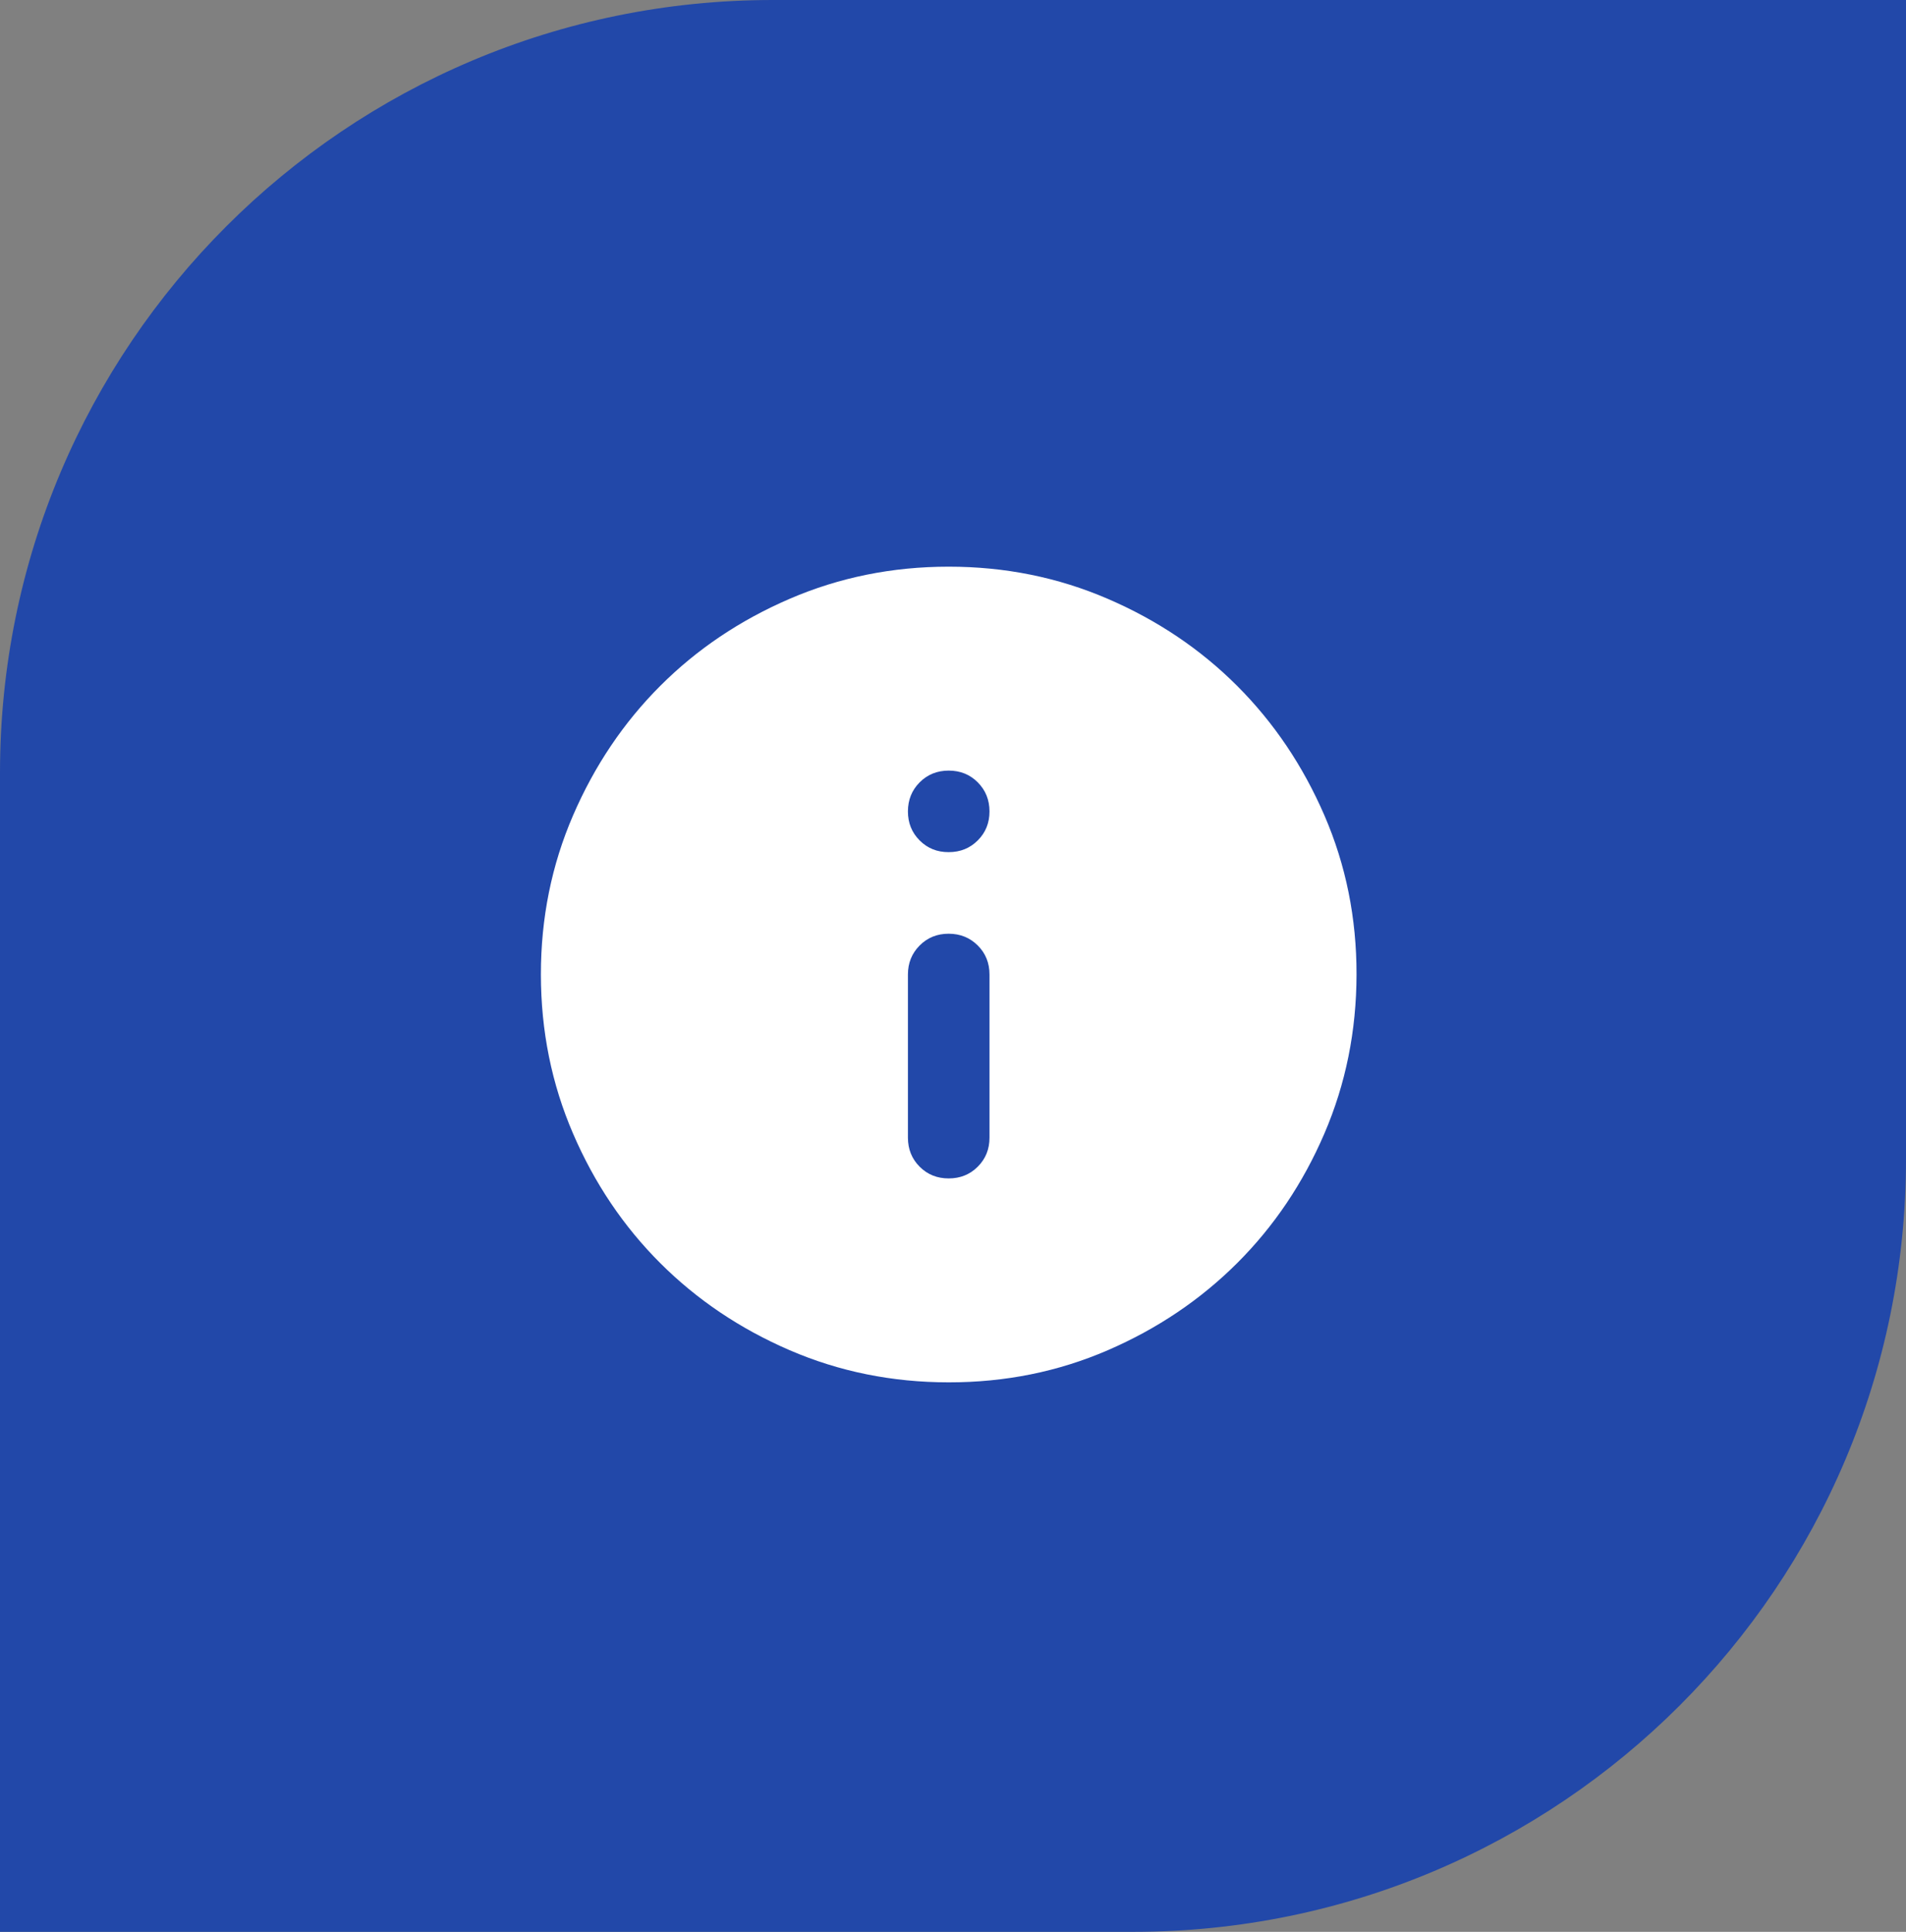
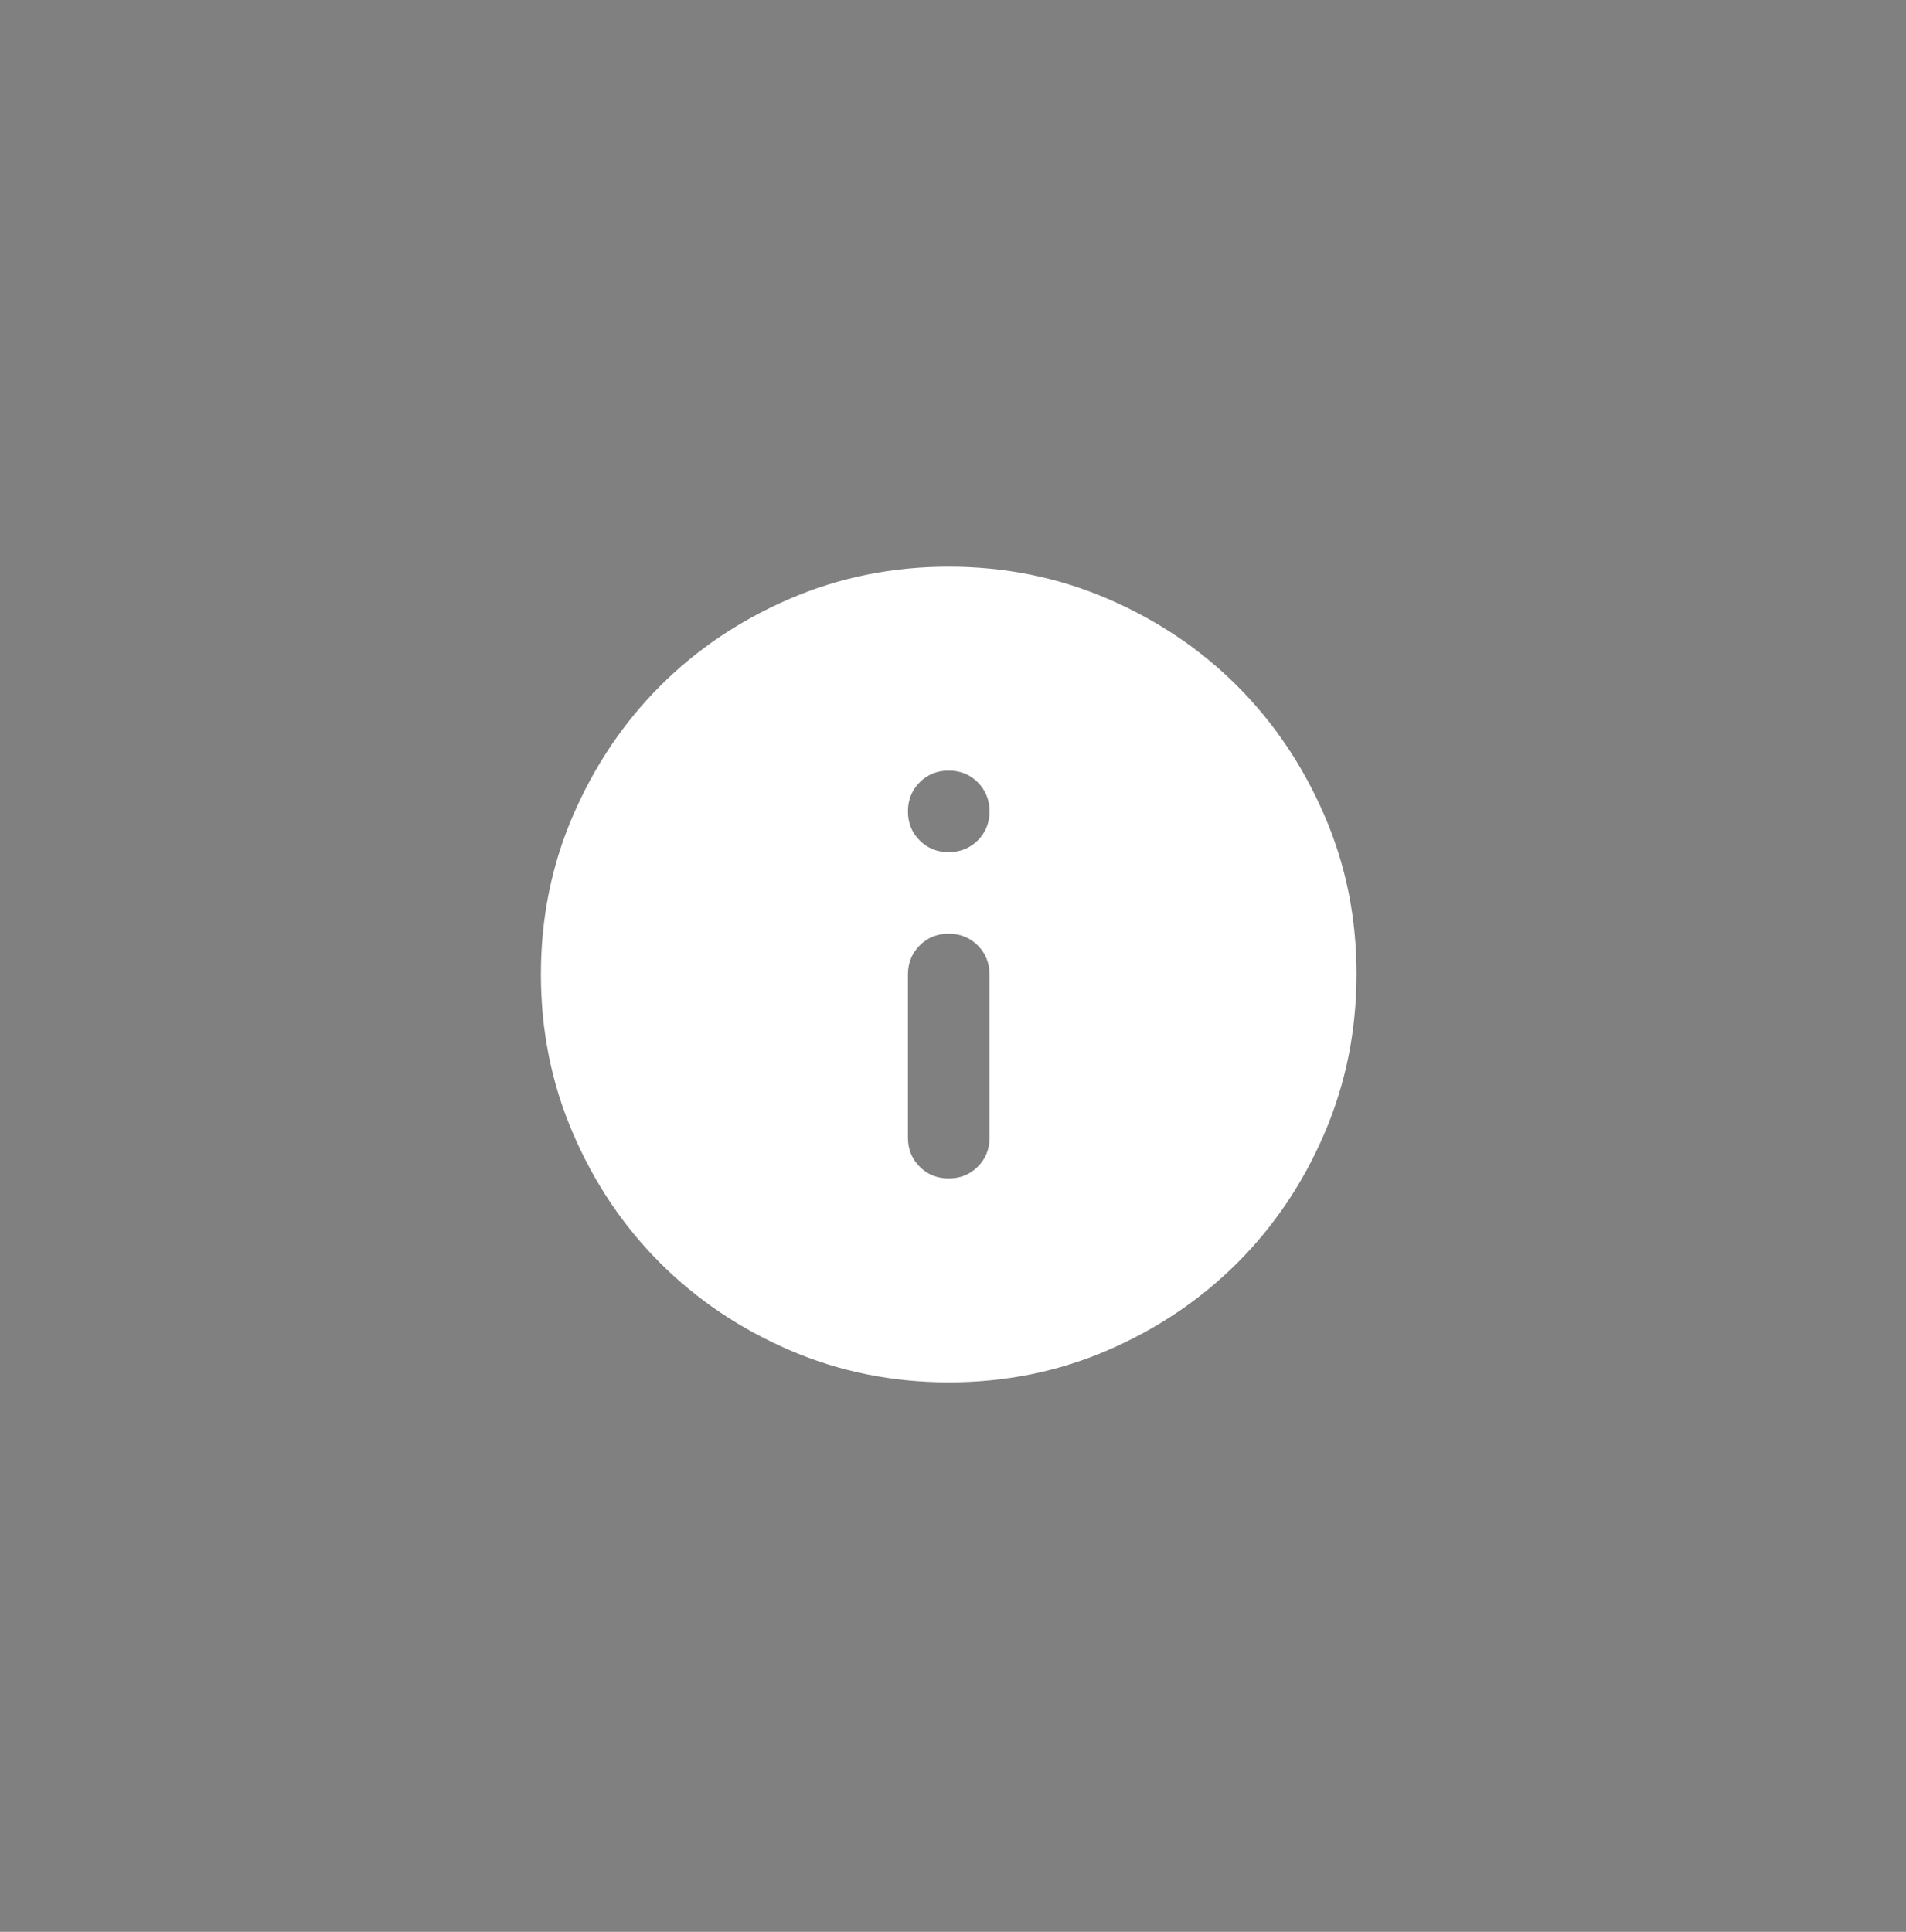
<svg xmlns="http://www.w3.org/2000/svg" width="74" height="75" viewBox="0 0 74 75" fill="none">
  <rect x="0" y="0" width="74" height="75" fill="#808080" stroke="none" />
-   <path d="M0 30C0 13.431 13.431 0 30 0H74V45C74 61.569 60.569 75 44 75H0V30Z" fill="#2248A9" />
  <path d="M36.833 45.75C37.282 45.75 37.658 45.598 37.962 45.294C38.266 44.99 38.418 44.614 38.417 44.167V37.833C38.417 37.385 38.265 37.009 37.961 36.706C37.657 36.403 37.281 36.251 36.833 36.25C36.386 36.249 36.01 36.401 35.706 36.706C35.402 37.011 35.25 37.387 35.25 37.833V44.167C35.25 44.615 35.402 44.992 35.706 45.296C36.01 45.6 36.386 45.751 36.833 45.75ZM36.833 33.083C37.282 33.083 37.658 32.931 37.962 32.627C38.266 32.323 38.418 31.948 38.417 31.5C38.416 31.052 38.264 30.677 37.961 30.373C37.658 30.069 37.282 29.917 36.833 29.917C36.385 29.917 36.009 30.069 35.706 30.373C35.403 30.677 35.251 31.052 35.25 31.5C35.249 31.948 35.401 32.324 35.706 32.629C36.011 32.934 36.387 33.085 36.833 33.083ZM36.833 53.667C34.643 53.667 32.585 53.251 30.658 52.419C28.732 51.587 27.056 50.459 25.631 49.035C24.206 47.611 23.078 45.936 22.248 44.008C21.417 42.081 21.001 40.023 21 37.833C20.999 35.644 21.415 33.586 22.248 31.658C23.081 29.731 24.208 28.055 25.631 26.631C27.054 25.207 28.73 24.079 30.658 23.248C32.587 22.416 34.645 22 36.833 22C39.022 22 41.08 22.416 43.008 23.248C44.937 24.079 46.612 25.207 48.035 26.631C49.458 28.055 50.587 29.731 51.421 31.658C52.255 33.586 52.67 35.644 52.667 37.833C52.663 40.023 52.248 42.081 51.419 44.008C50.59 45.936 49.462 47.611 48.035 49.035C46.608 50.459 44.933 51.588 43.008 52.421C41.084 53.253 39.026 53.669 36.833 53.667Z" fill="white" />
</svg>